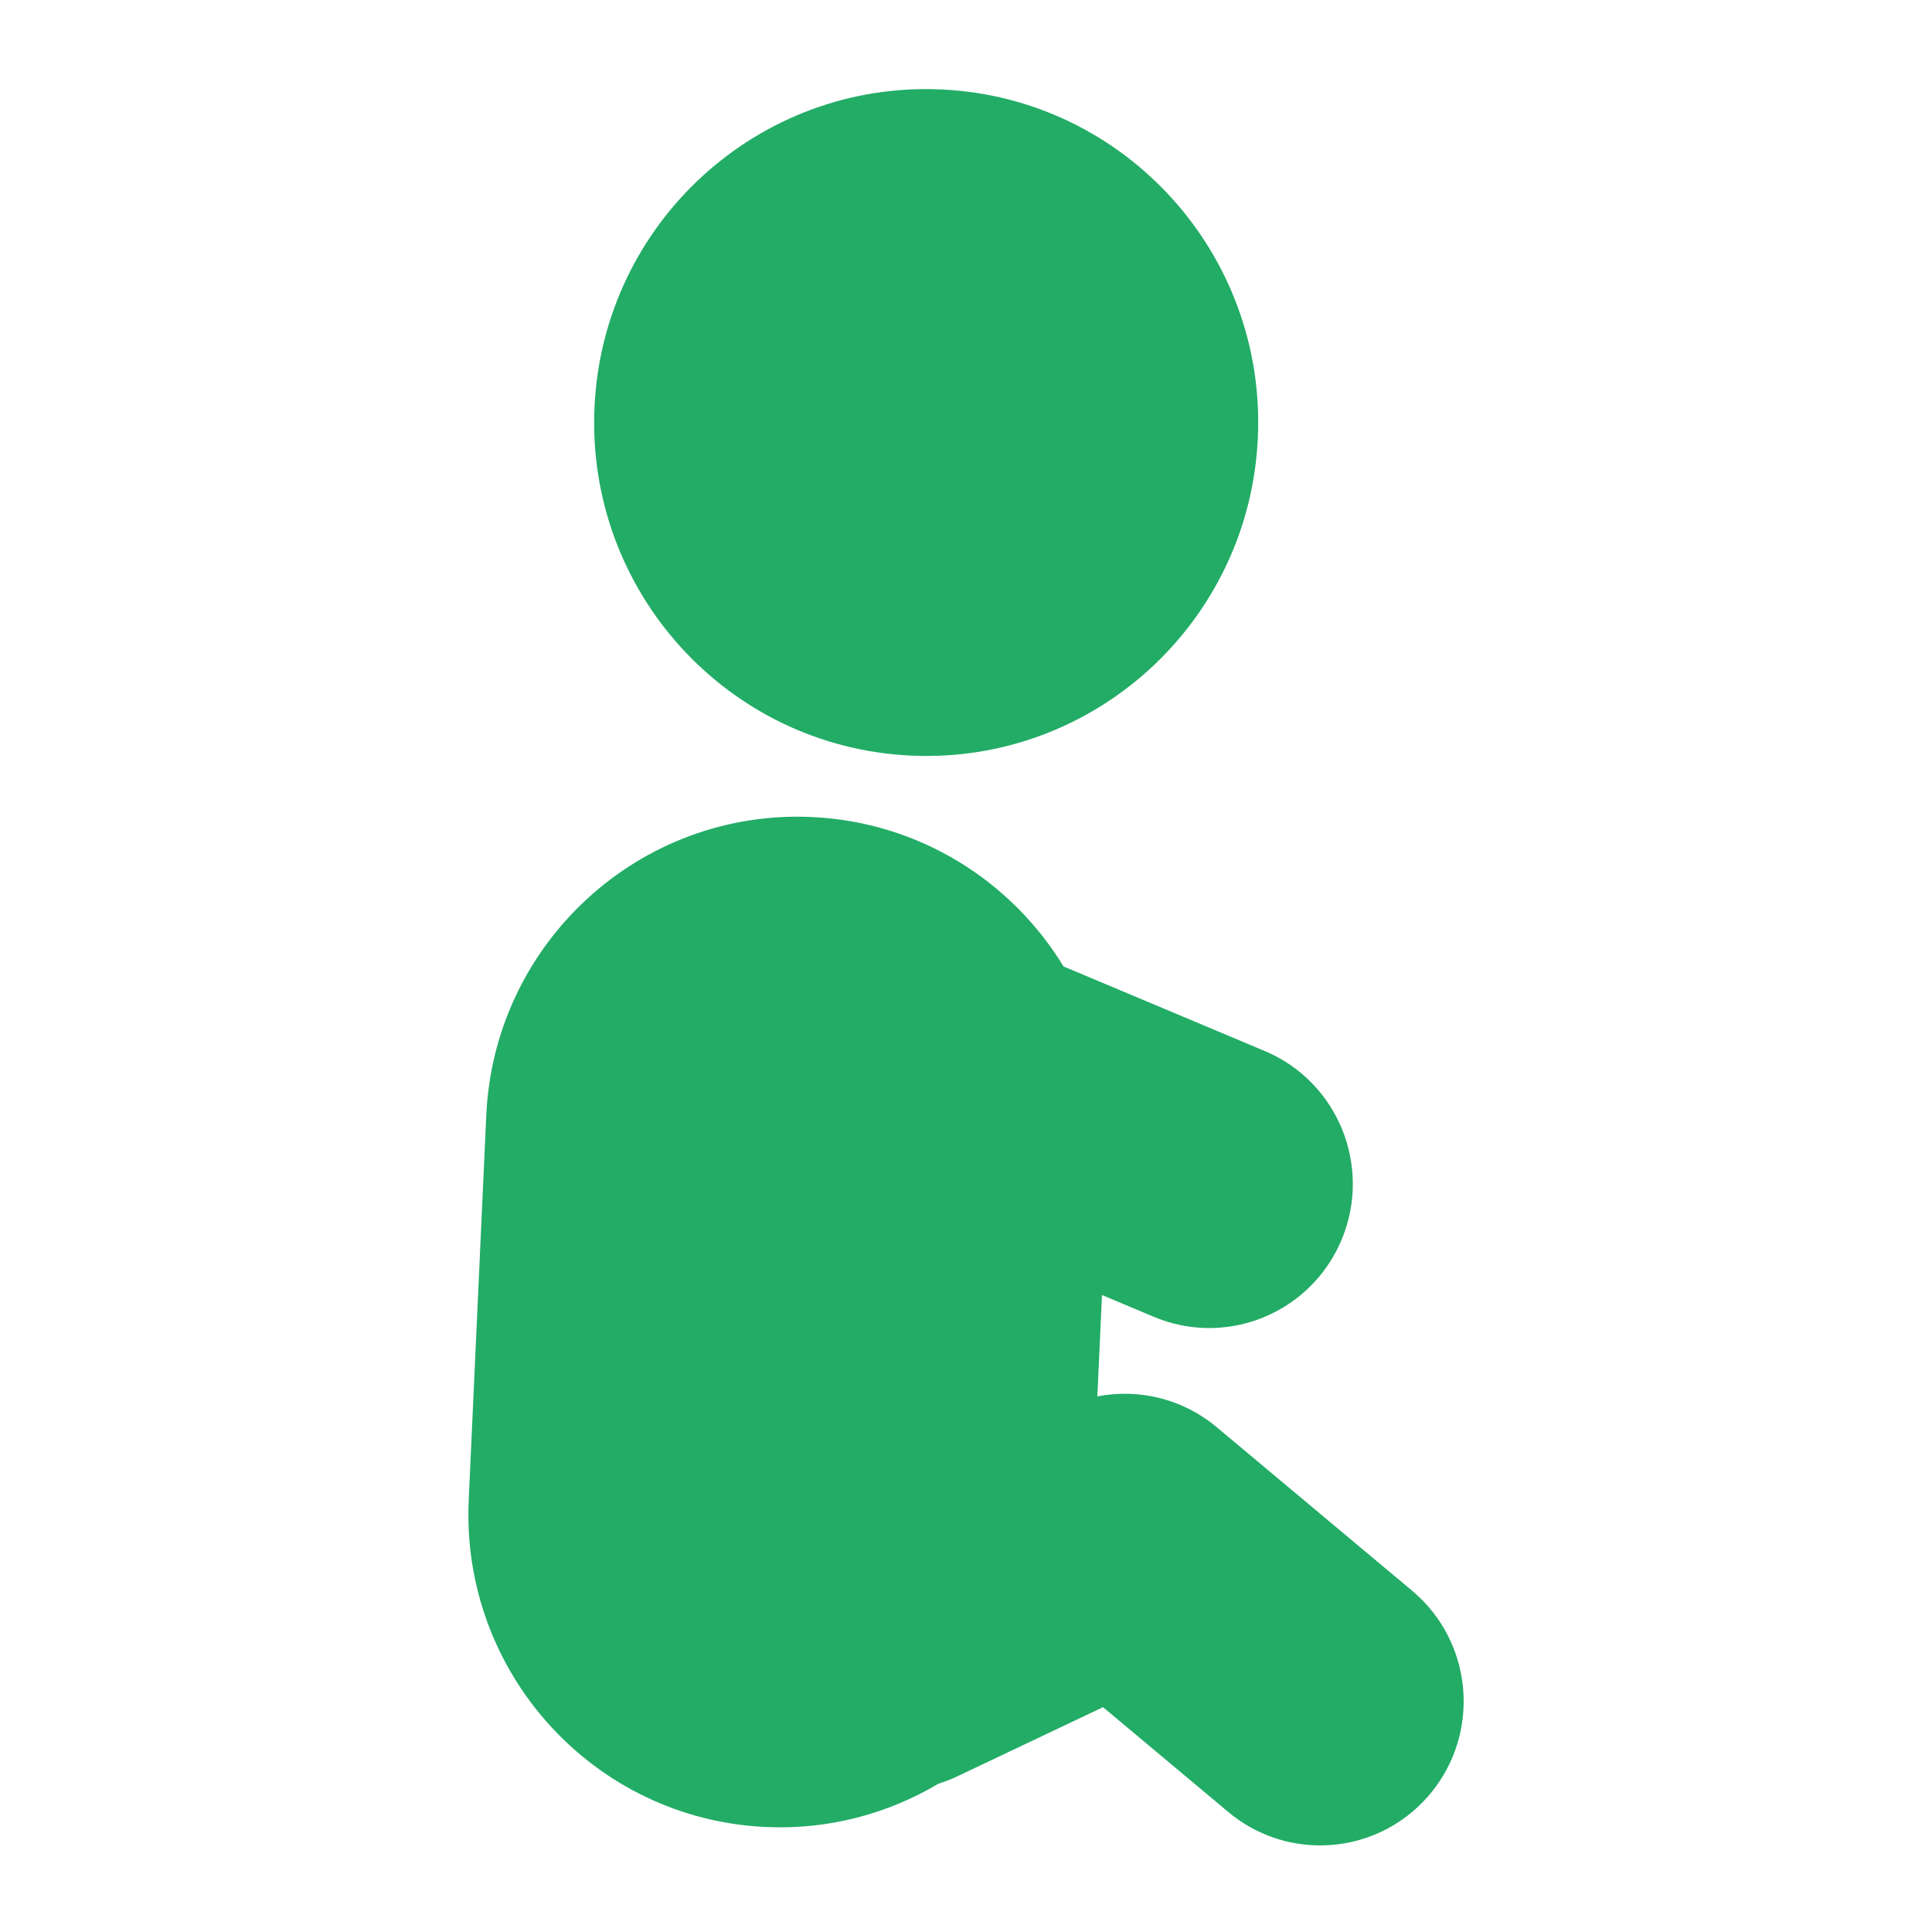
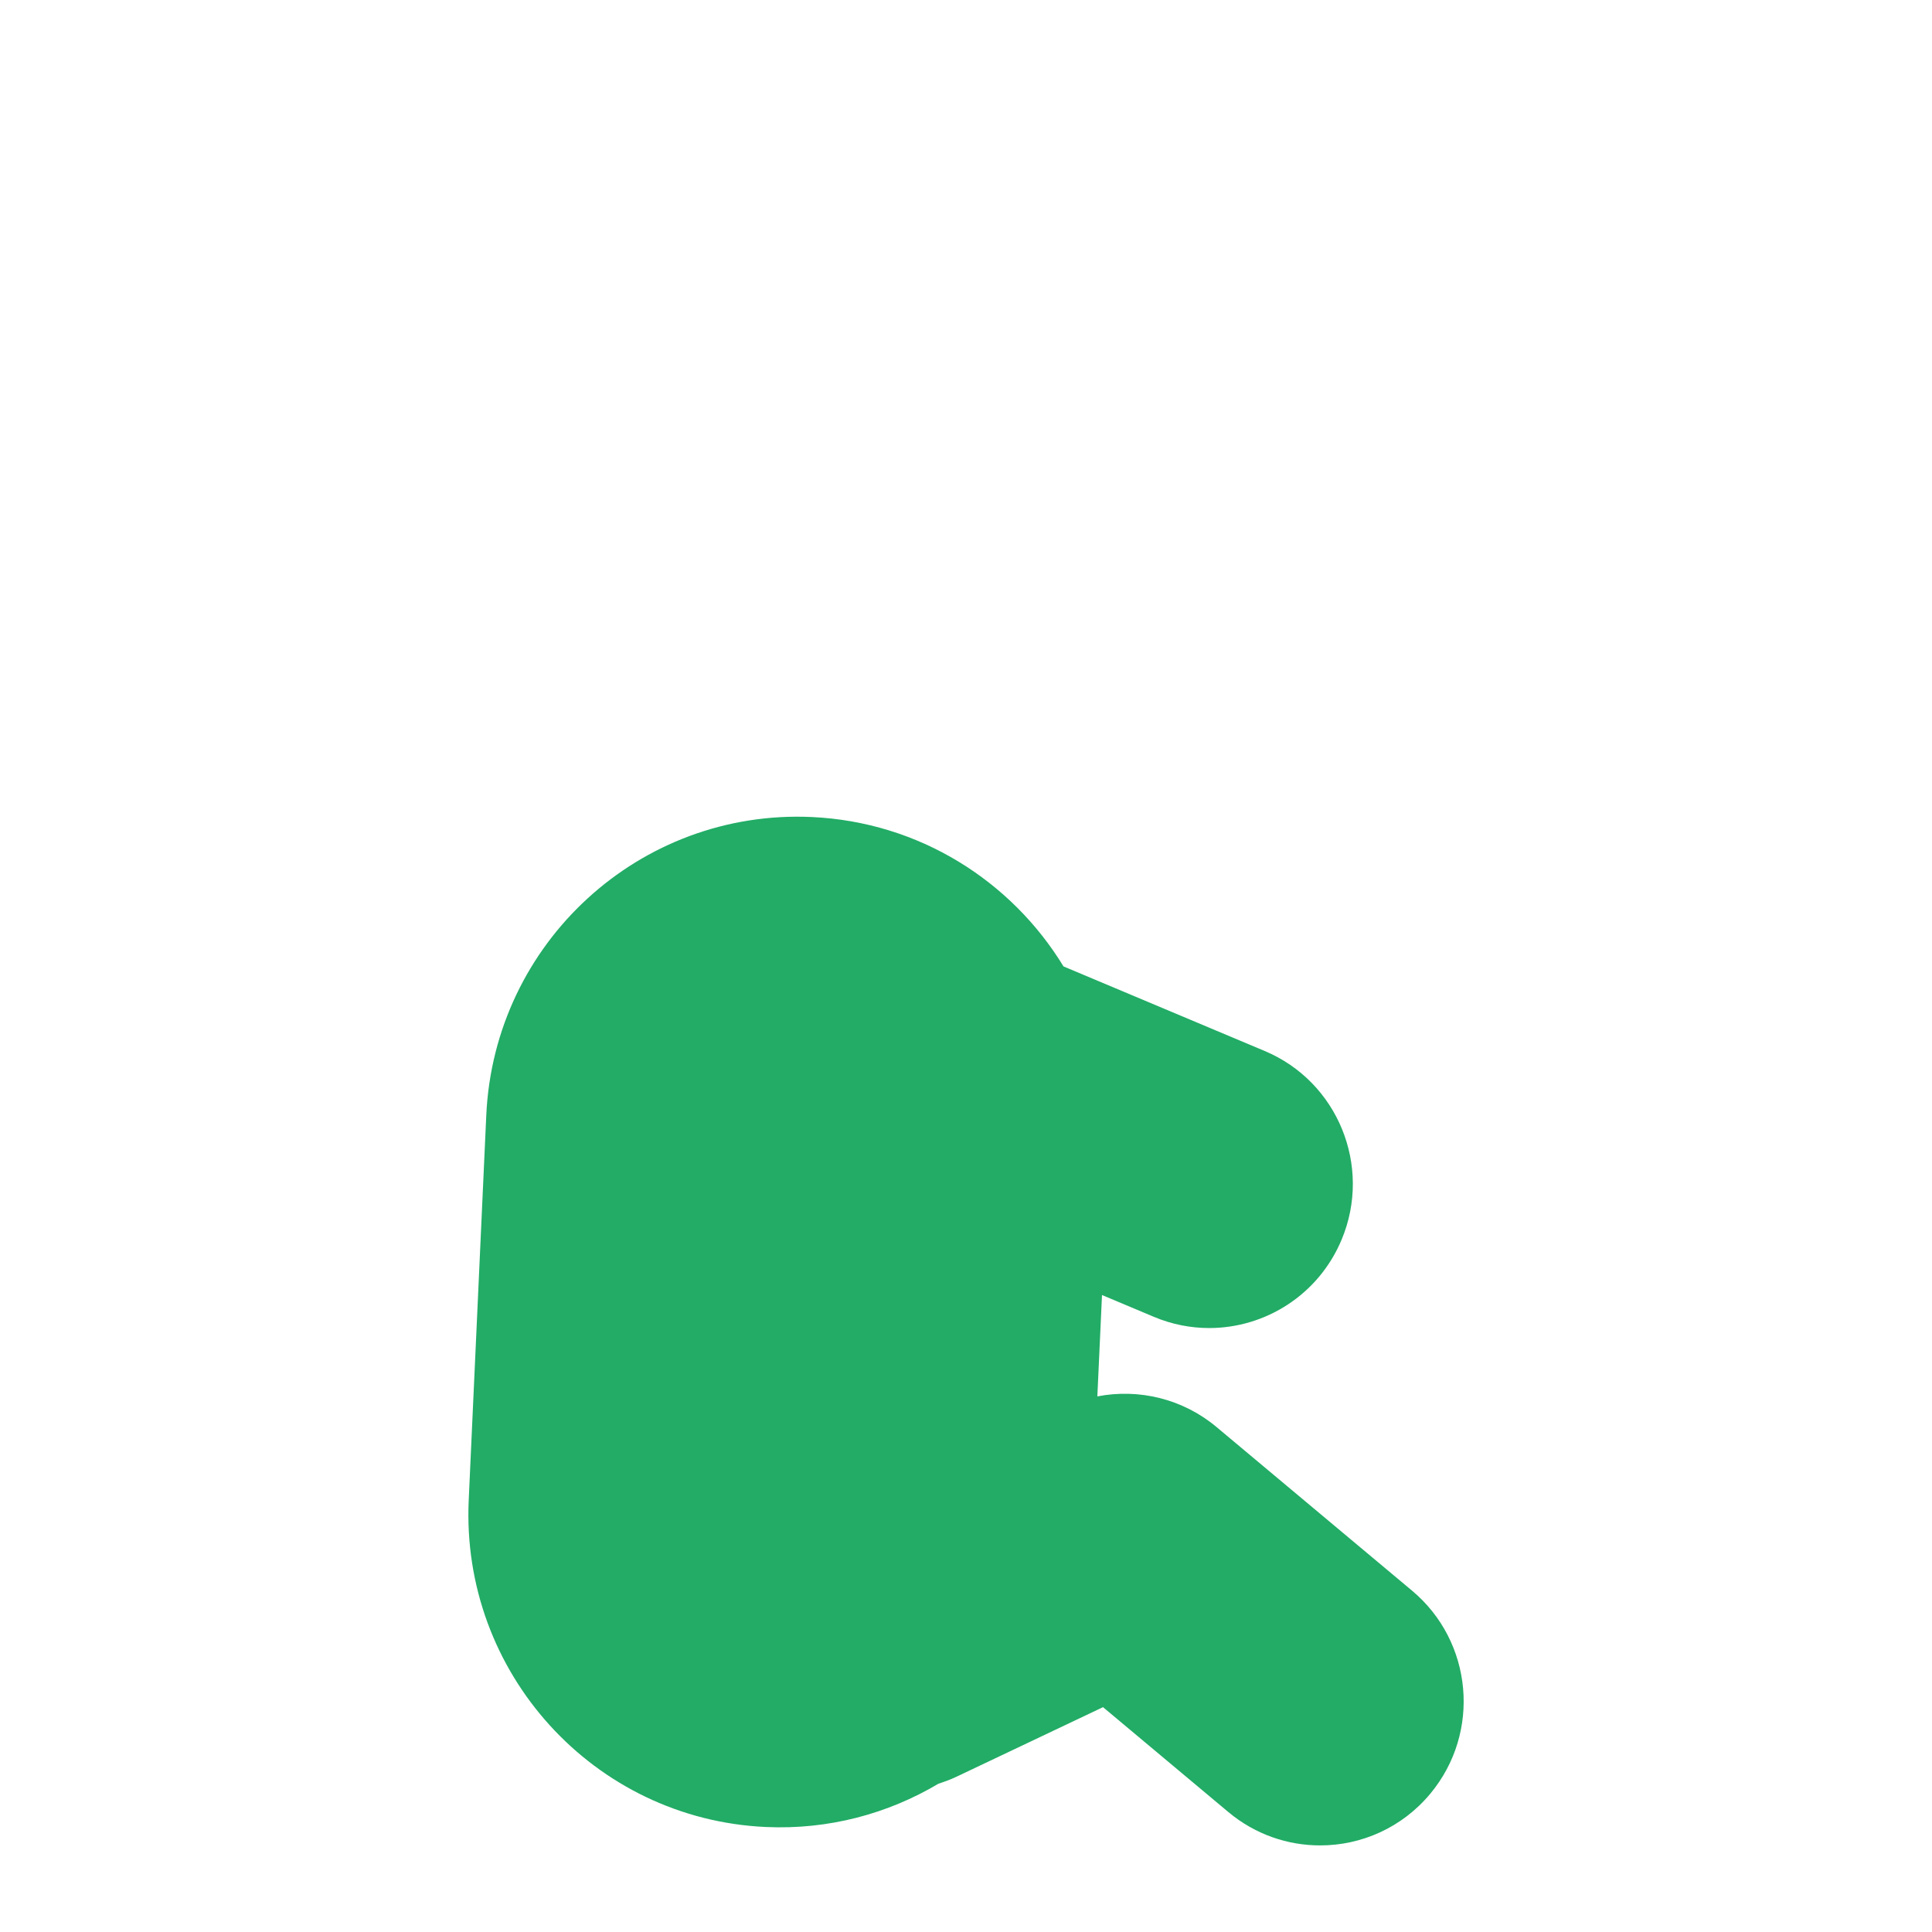
<svg xmlns="http://www.w3.org/2000/svg" width="66" height="66" viewBox="0 0 66 66" fill="none">
-   <path d="M42.97 14.957C43.258 8.673 38.418 3.344 32.16 3.056C25.902 2.767 20.596 7.627 20.309 13.911C20.021 20.195 24.861 25.523 31.119 25.812C37.377 26.101 42.683 21.241 42.97 14.957Z" fill="#22AC66" />
  <path d="M26.158 62.413C28.309 62.512 30.337 61.958 32.061 60.933C32.267 60.867 32.471 60.791 32.672 60.697L37.681 58.319L41.962 61.902C42.878 62.668 43.99 63.042 45.097 63.042C46.501 63.043 47.896 62.44 48.865 61.271C50.598 59.184 50.318 56.079 48.237 54.339L41.553 48.745C40.408 47.788 38.91 47.427 37.487 47.703L37.646 44.24L39.42 44.986C40.039 45.246 40.679 45.368 41.31 45.368C43.227 45.368 45.047 44.231 45.834 42.343C46.879 39.837 45.702 36.953 43.205 35.904L36.331 33.014C34.548 30.092 31.401 28.081 27.735 27.911C21.861 27.64 16.881 32.203 16.612 38.1L16.012 51.245C15.742 57.143 20.285 62.144 26.158 62.413Z" fill="#22AC66" />
</svg>